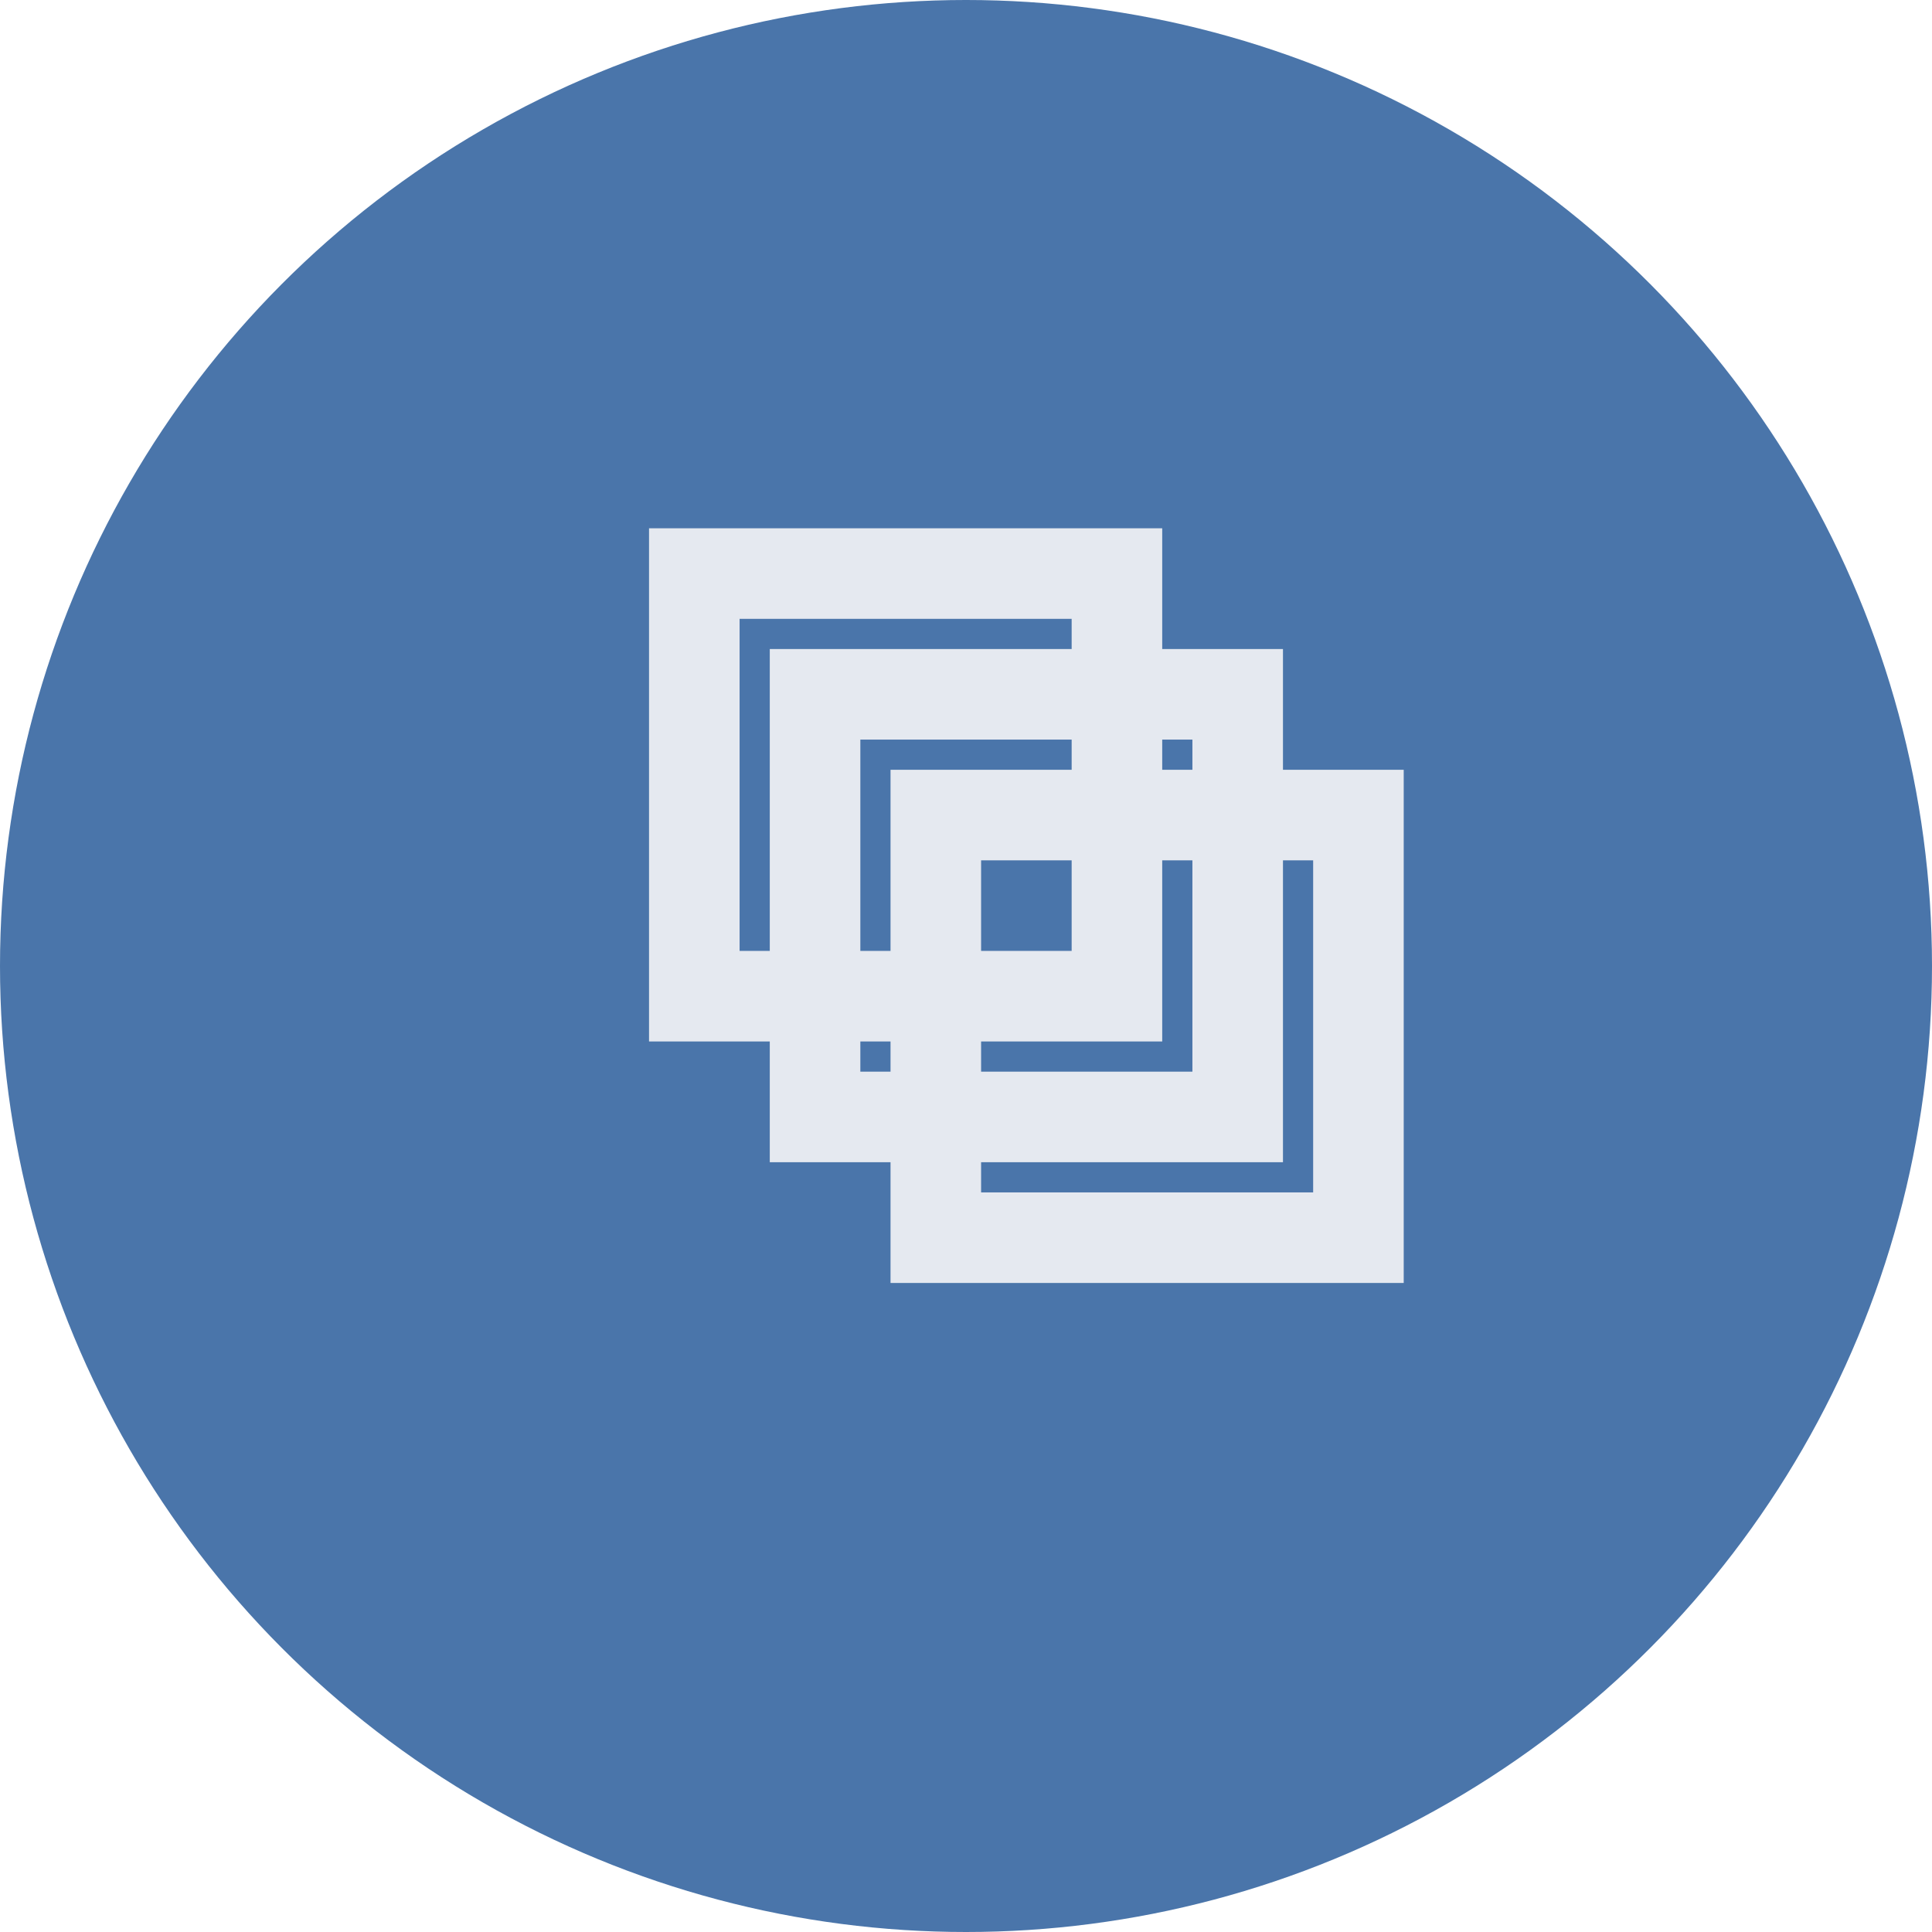
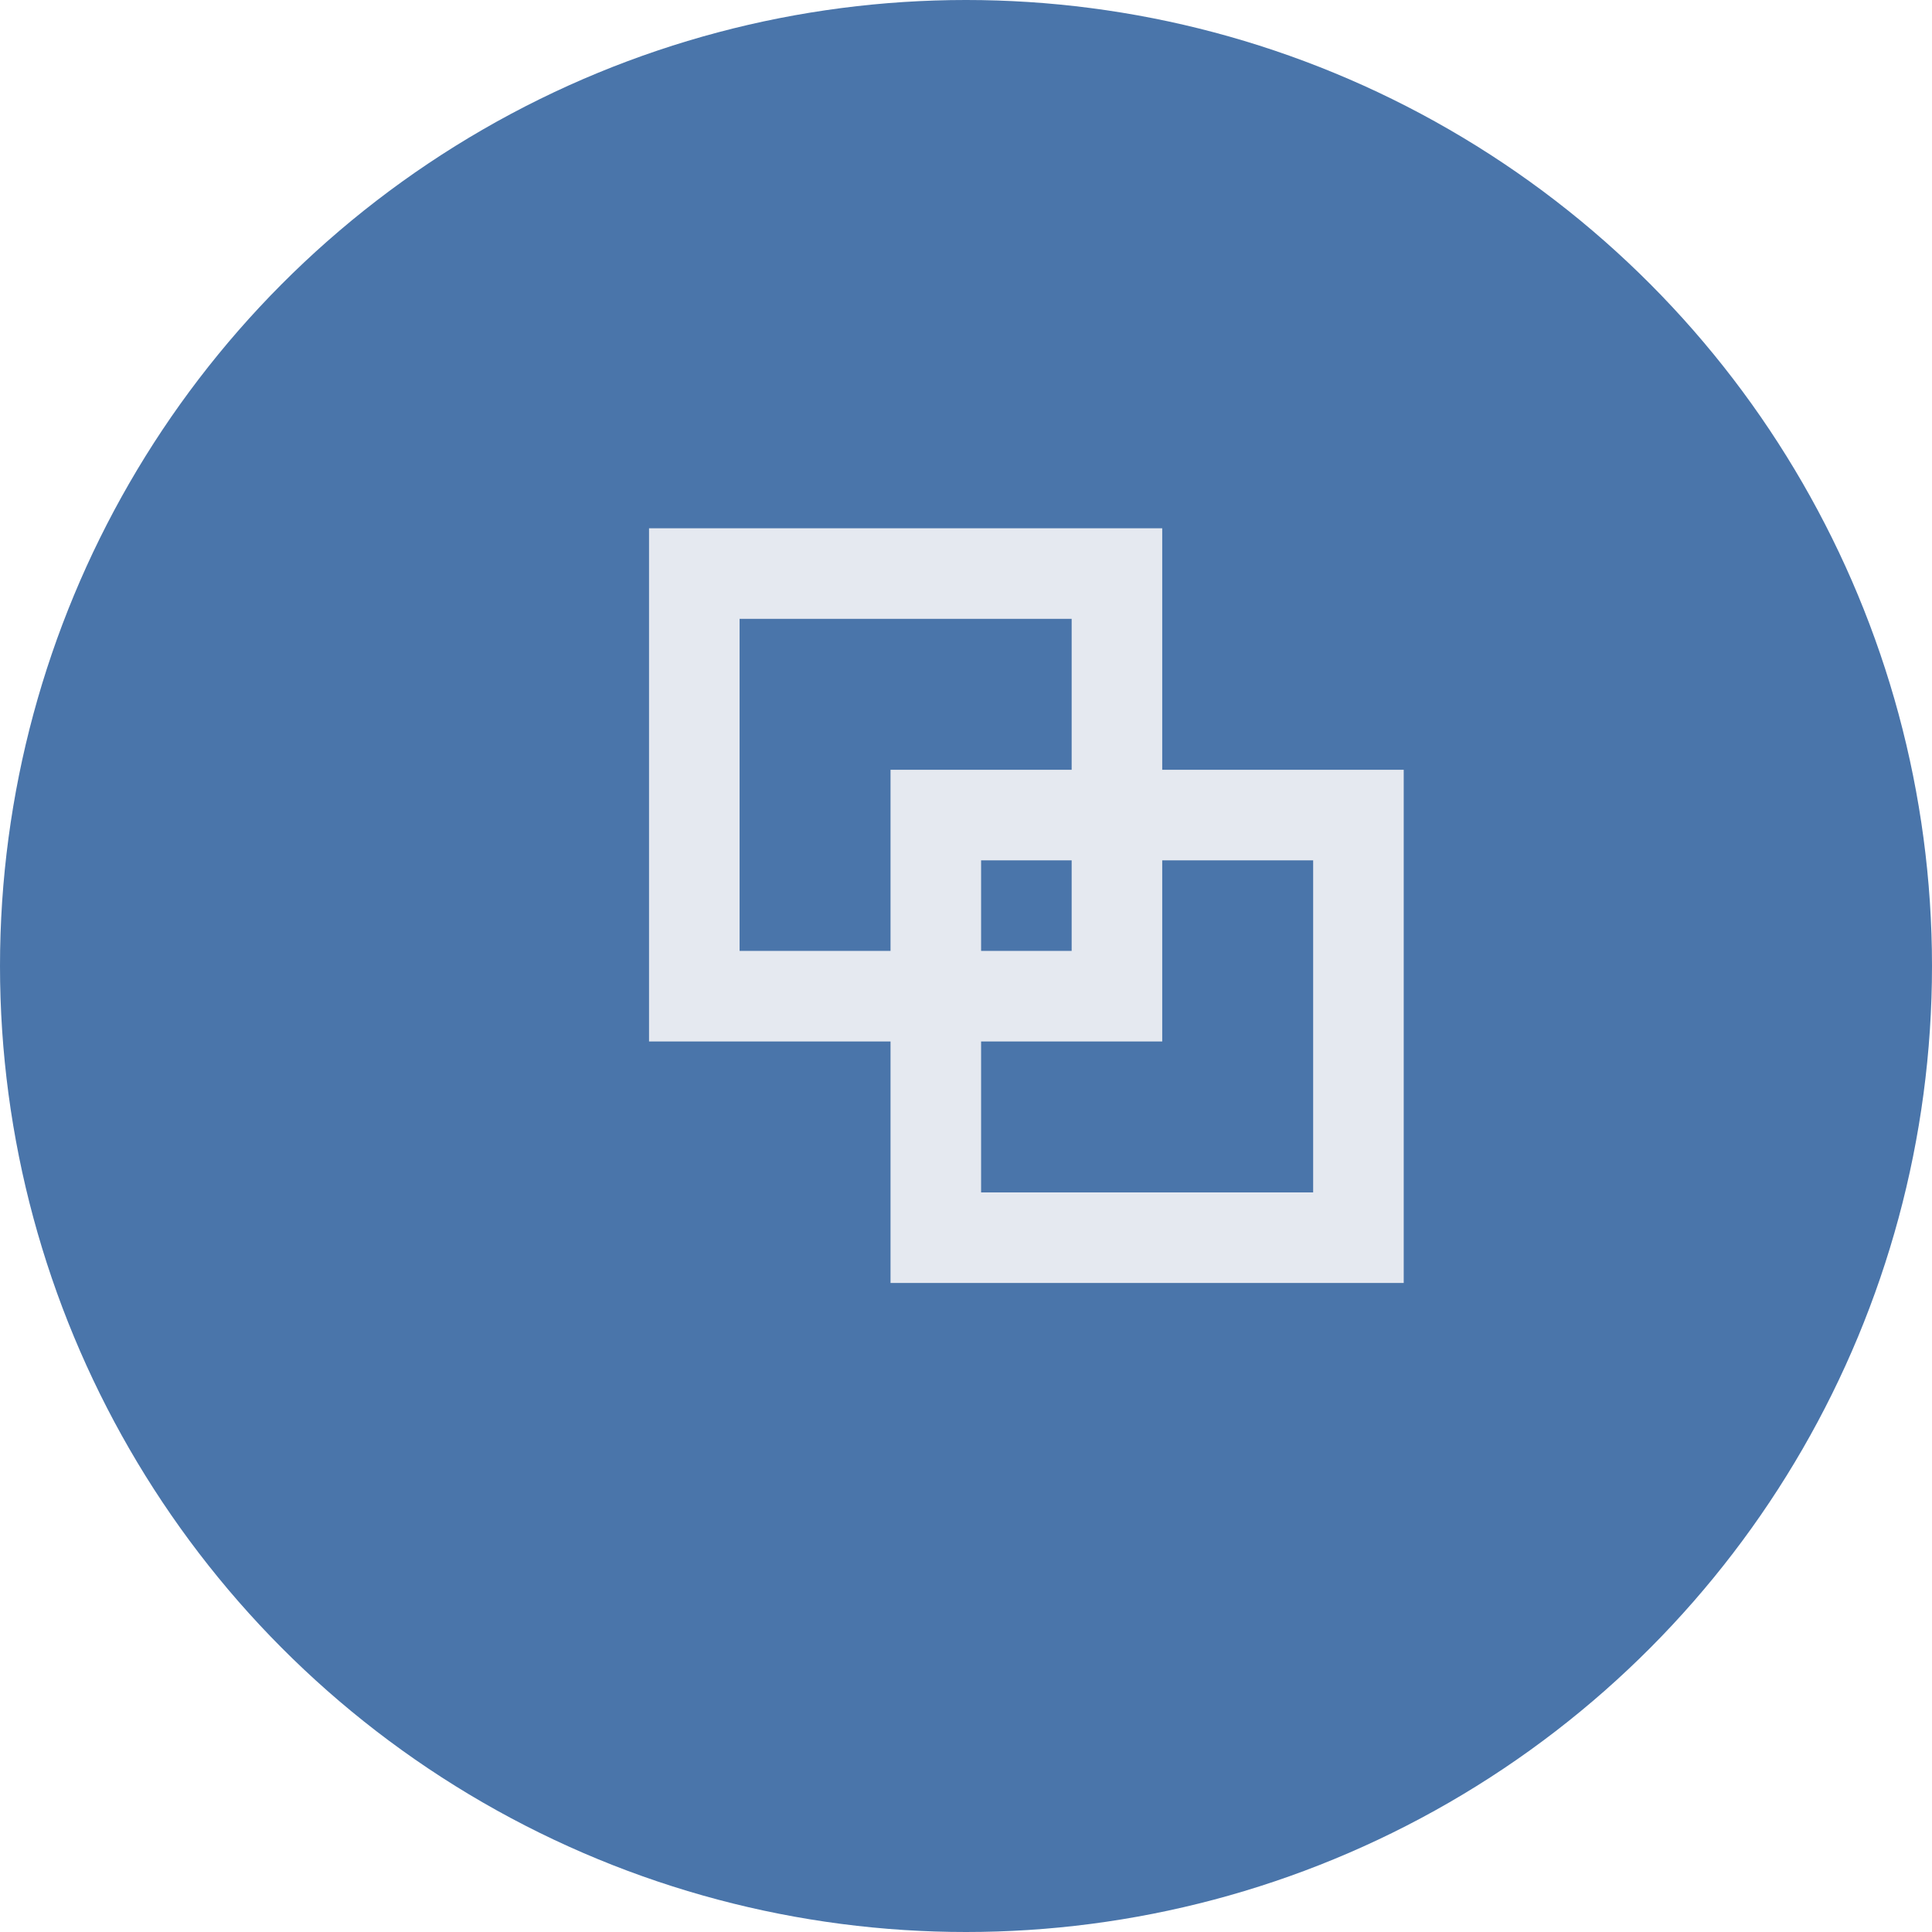
<svg xmlns="http://www.w3.org/2000/svg" width="64" height="64" viewBox="0 0 64 64" fill="none">
  <circle cx="32" cy="32" r="32" fill="#4A75AA" />
  <path d="M23 19H37V33H23V19Z" stroke="#E5E9F0" stroke-width="3" />
-   <path d="M27 23H41V37H27V23Z" stroke="#E5E9F0" stroke-width="3" />
  <path d="M31 27H45V41H31V27Z" stroke="#E5E9F0" stroke-width="3" />
</svg>